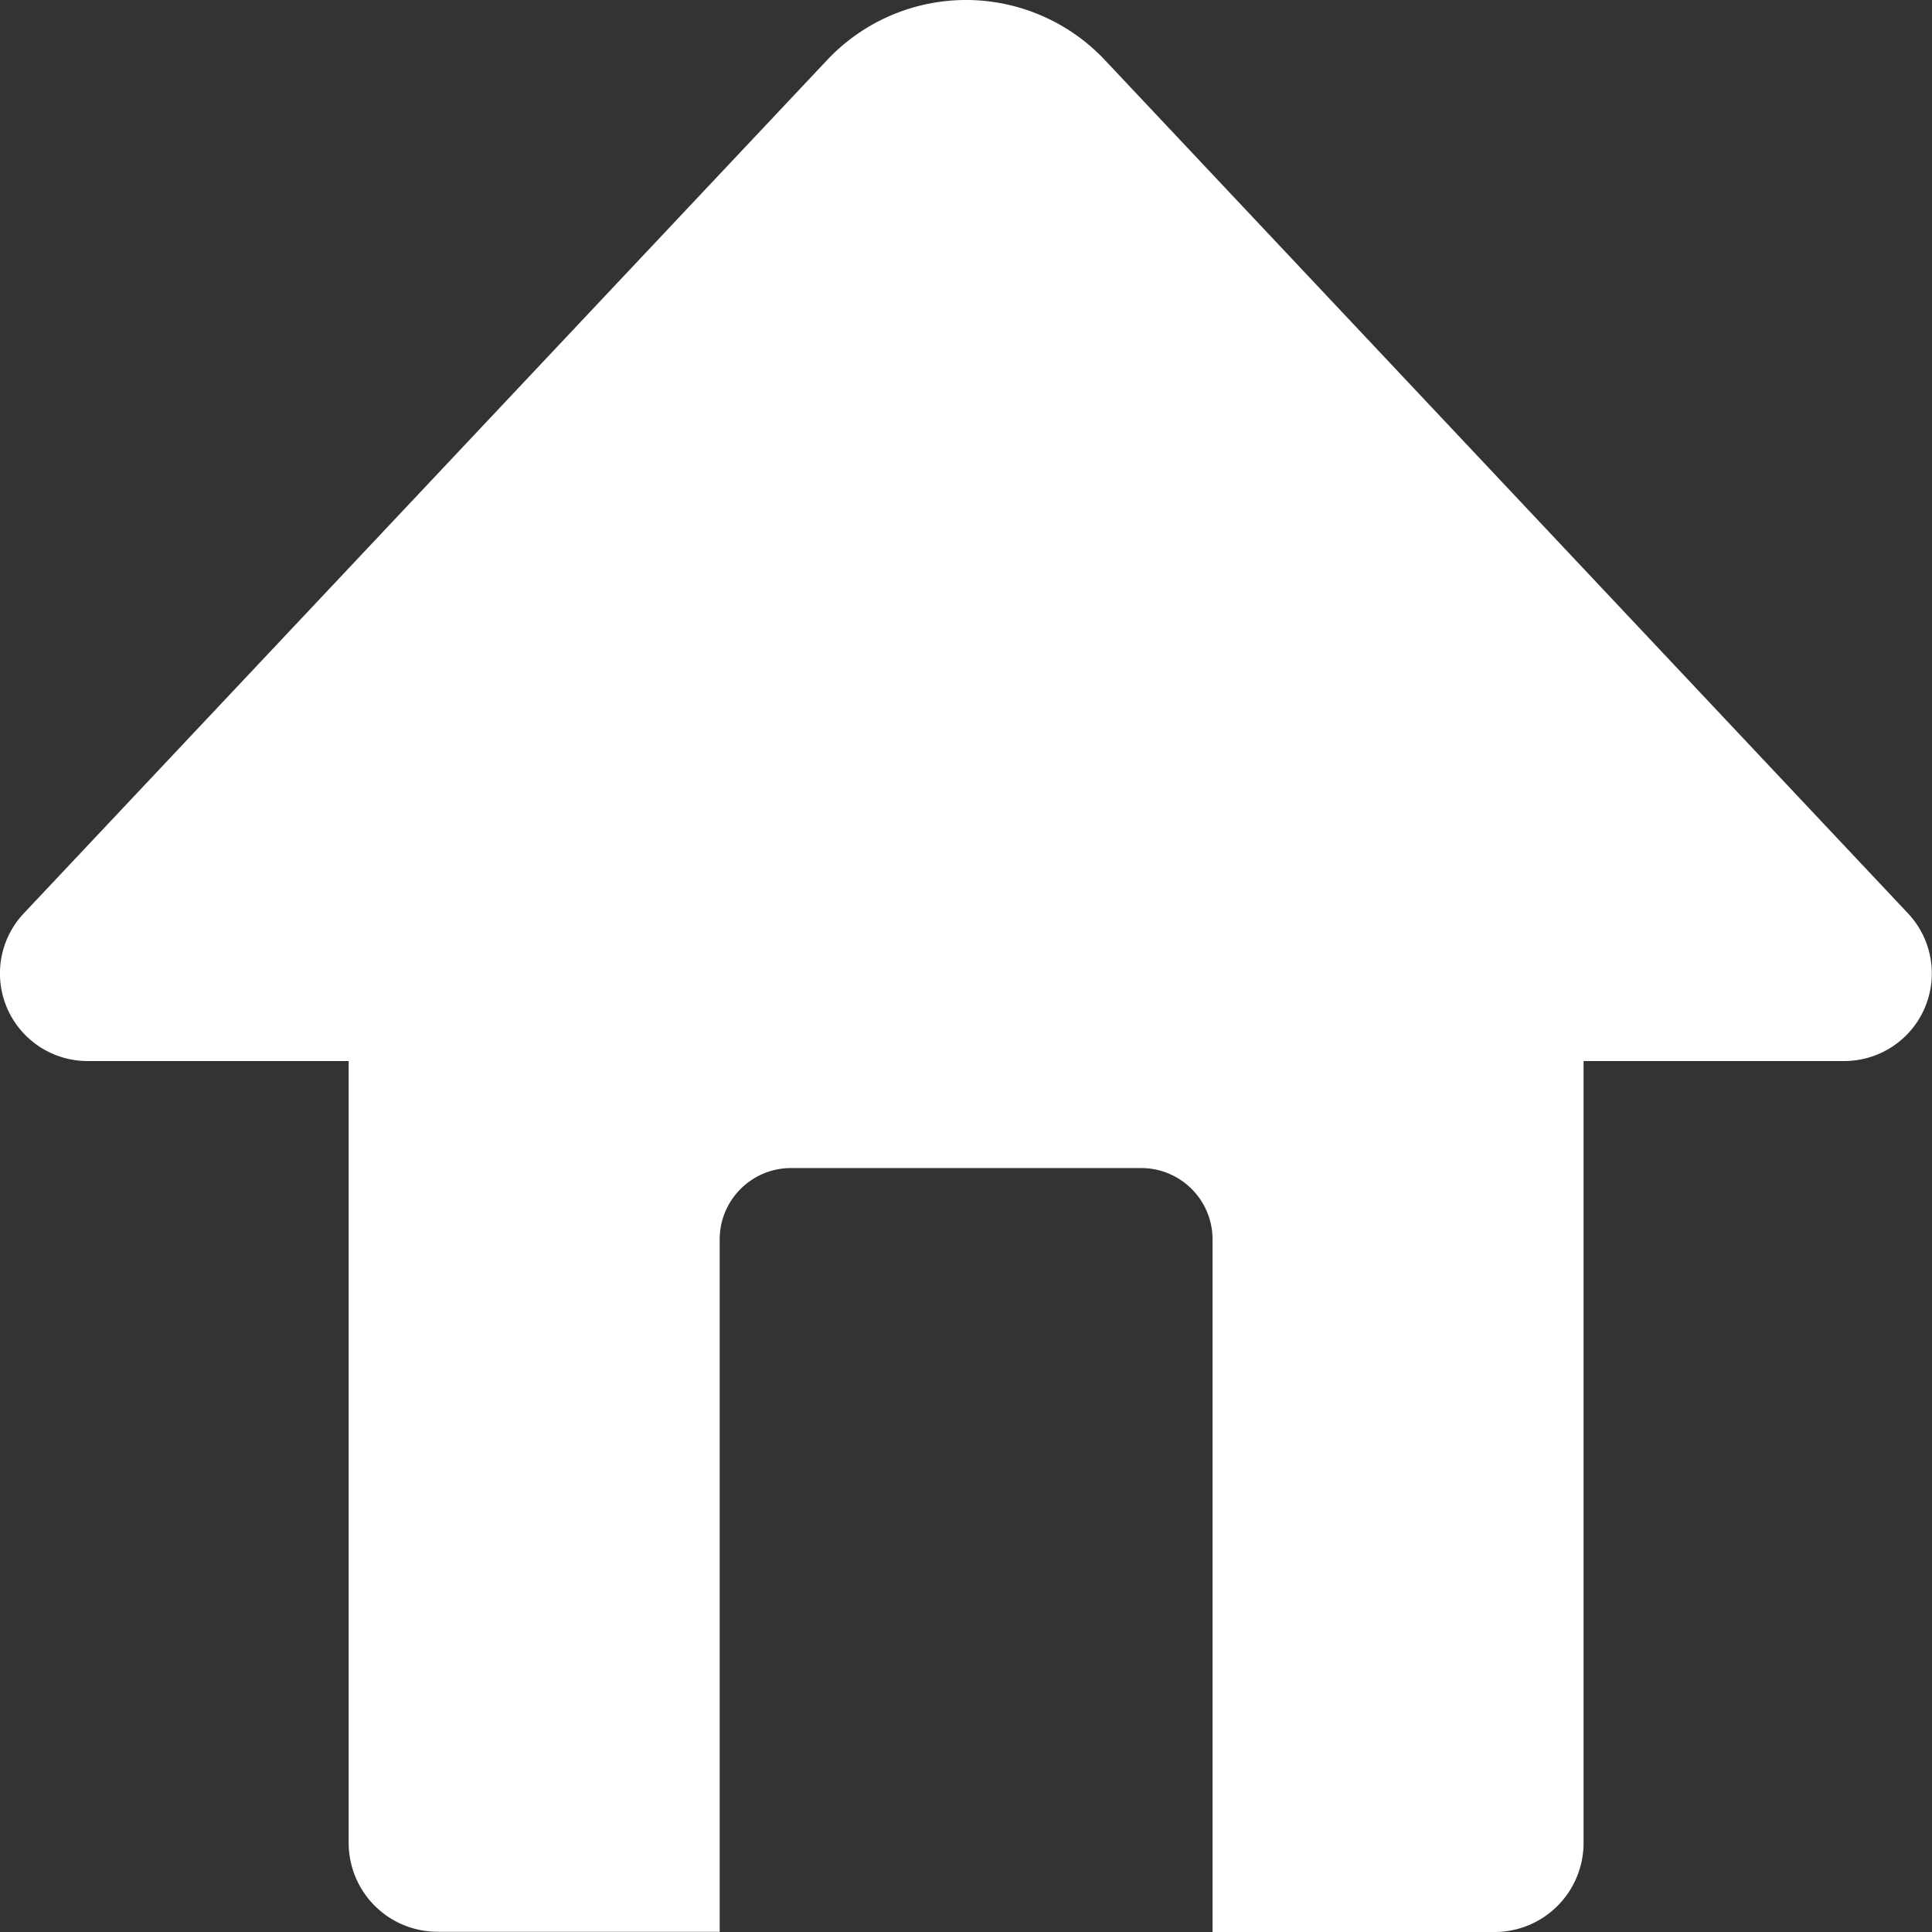
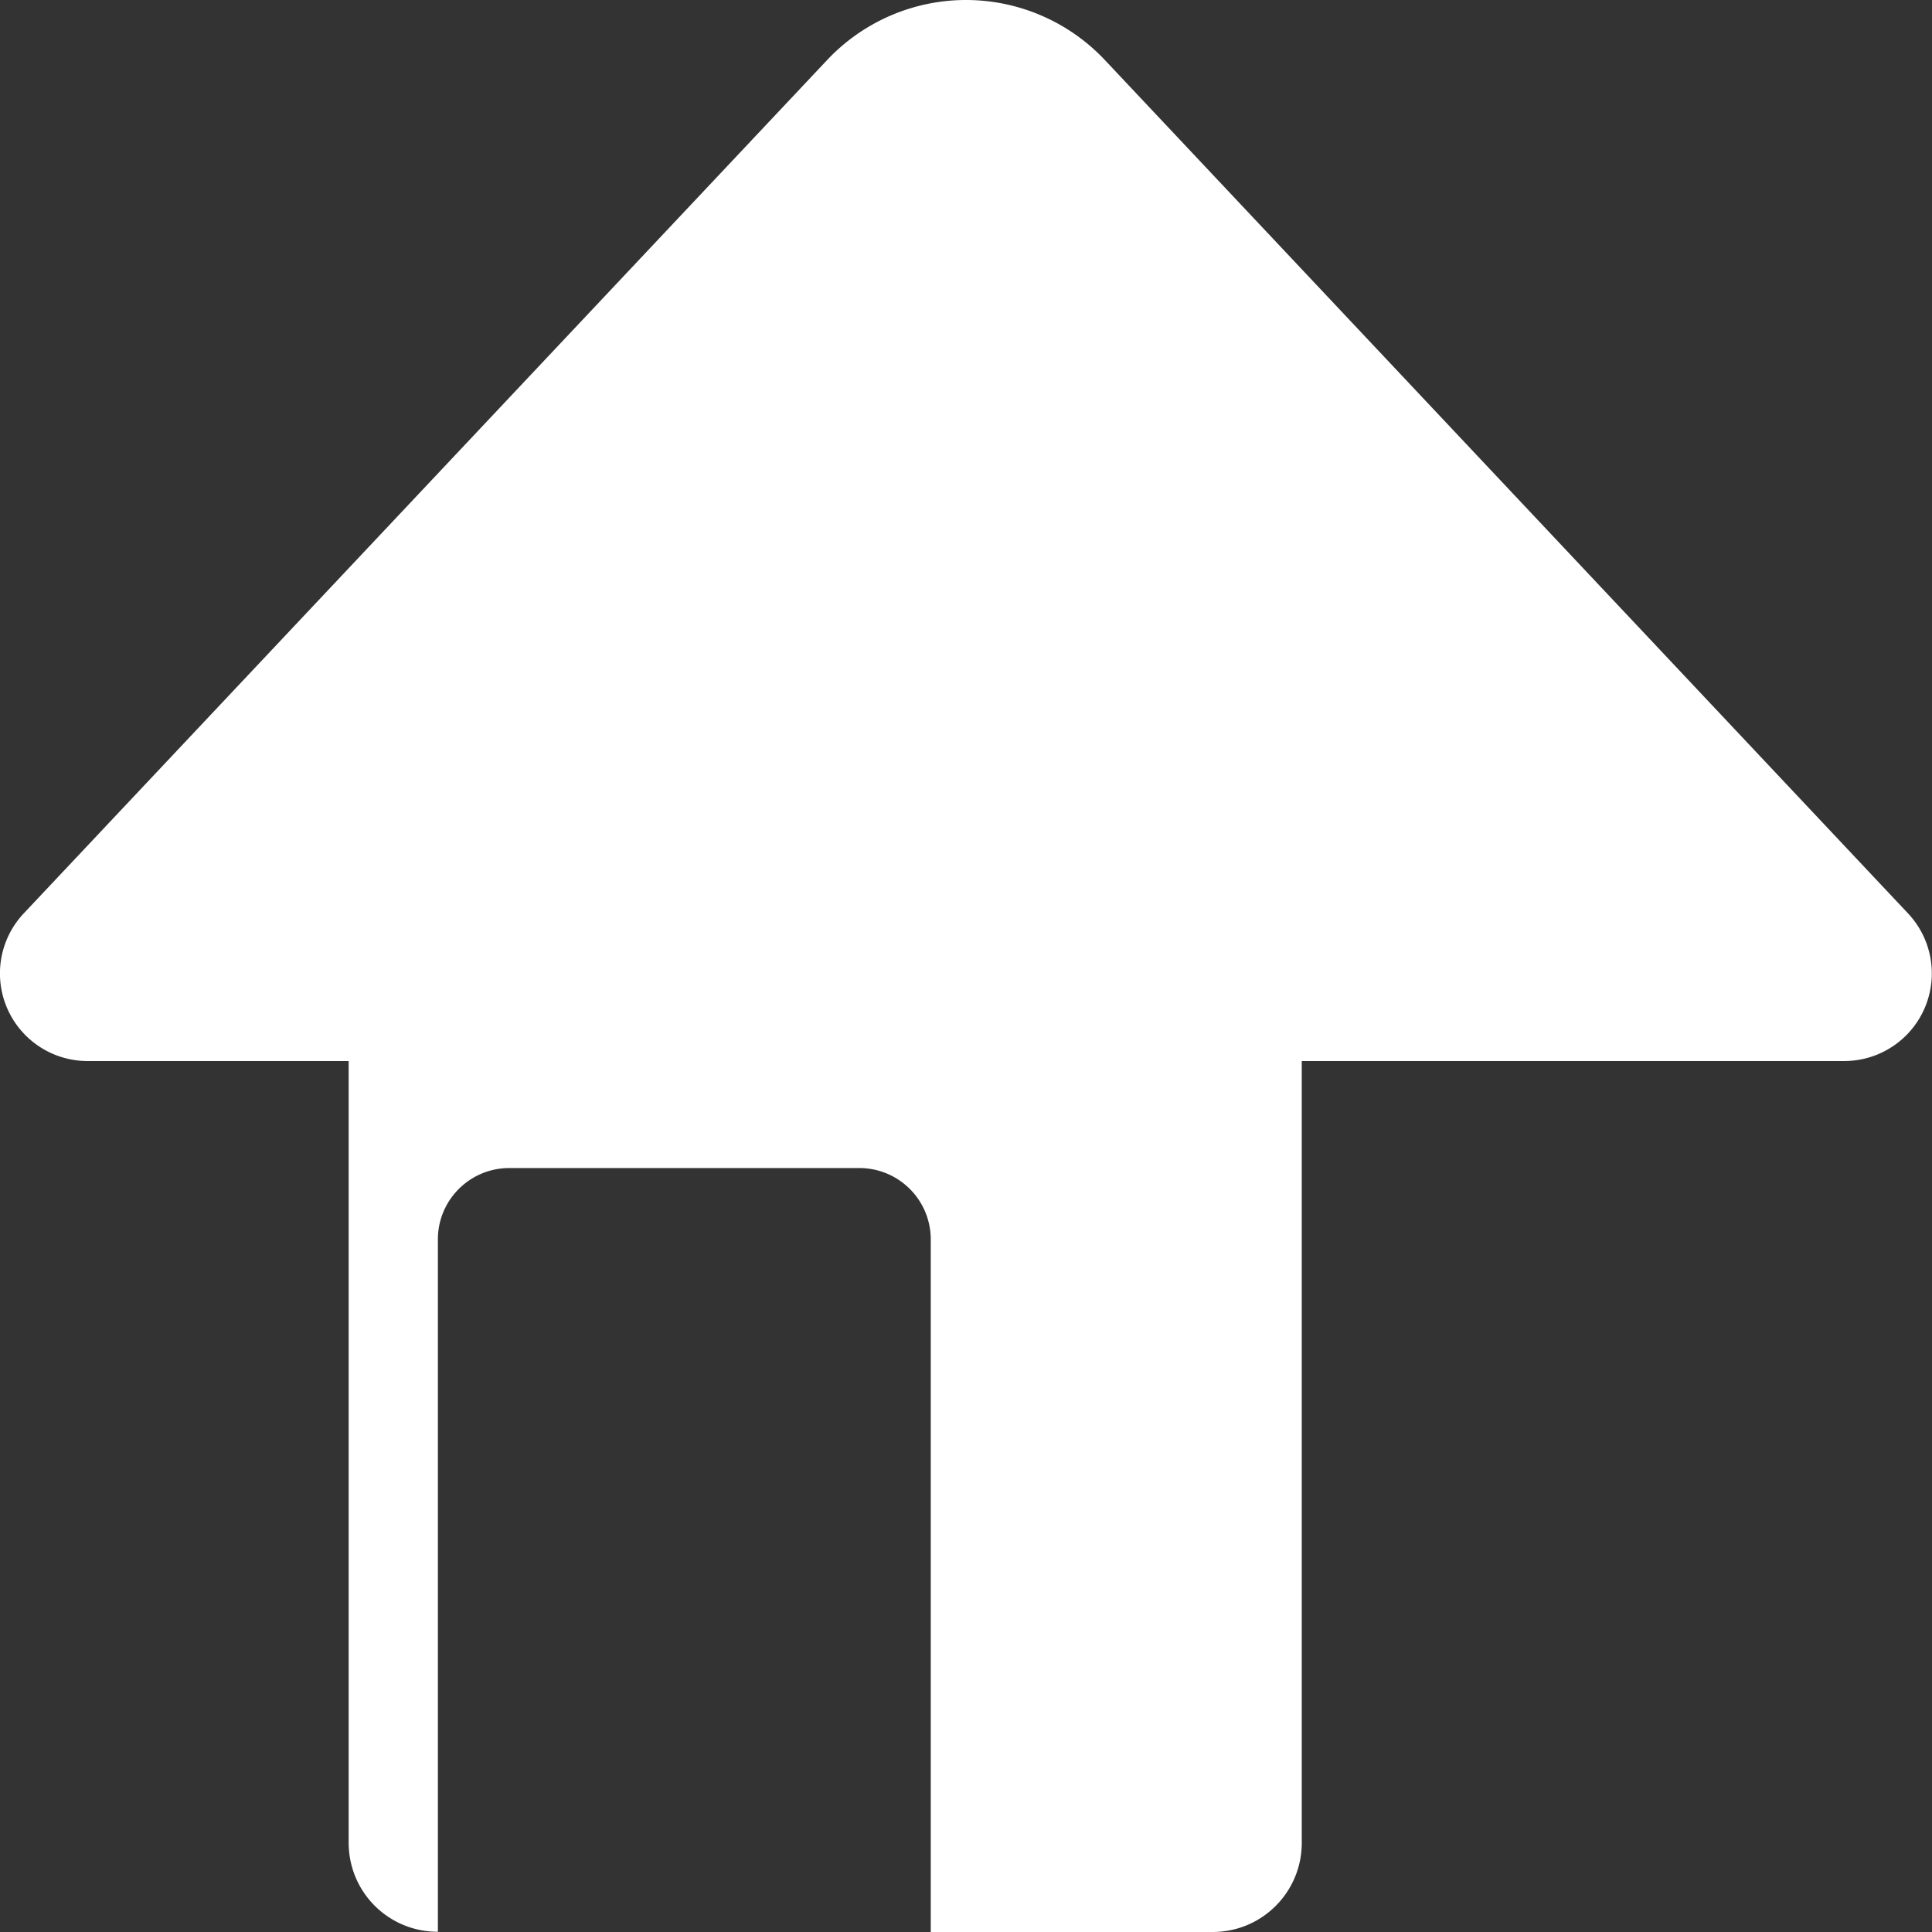
<svg xmlns="http://www.w3.org/2000/svg" xmlns:ns1="http://www.inkscape.org/namespaces/inkscape" xmlns:ns2="http://sodipodi.sourceforge.net/DTD/sodipodi-0.dtd" width="32" height="32" viewBox="0 0 8.467 8.467" version="1.1" id="svg1" ns1:version="1.4 (8c677b6136, 2025-02-03)" ns2:docname="icon_home.svg">
  <rect x="0" y="0" width="8.467" height="8.467" fill="#333333" stroke="none" />
  <ns2:namedview id="namedview1" pagecolor="#ffffff" bordercolor="#000000" borderopacity="0.25" ns1:showpageshadow="2" ns1:pageopacity="0.0" ns1:pagecheckerboard="0" ns1:deskcolor="#d1d1d1" ns1:document-units="mm" ns1:zoom="8.3150519" ns1:cx="-8.8393916" ns1:cy="14.732319" ns1:window-width="2560" ns1:window-height="1403" ns1:window-x="0" ns1:window-y="0" ns1:window-maximized="1" ns1:current-layer="layer1" />
  <defs id="defs1" />
  <g ns1:label="Layer 1" ns1:groupmode="layer" id="layer1">
-     <path id="rect6" style="fill:#ffffff;stroke-width:1;stroke-linecap:round;stroke-linejoin:round;stroke-miterlimit:10;paint-order:fill markers stroke" d="M 4.233,0 A 0.836,0.836 0 0 0 3.625,0.263 L 0.104,4.003 a 0.384,0.384 0 0 0 0.28,0.647 H 1.528 v 3.425 c 0,0.217 0.174,0.391 0.391,0.391 h 1.235 V 5.432 c 0,-0.173 0.14,-0.313 0.313,-0.313 h 1.534 c 0.173,0 0.313,0.14 0.313,0.313 v 3.035 h 1.235 c 0.217,0 0.391,-0.175 0.391,-0.391 V 4.65 H 8.083 A 0.384,0.384 0 0 0 8.362,4.003 L 4.842,0.263 A 0.836,0.836 0 0 0 4.233,0 Z" />
+     <path id="rect6" style="fill:#ffffff;stroke-width:1;stroke-linecap:round;stroke-linejoin:round;stroke-miterlimit:10;paint-order:fill markers stroke" d="M 4.233,0 A 0.836,0.836 0 0 0 3.625,0.263 L 0.104,4.003 a 0.384,0.384 0 0 0 0.28,0.647 H 1.528 v 3.425 c 0,0.217 0.174,0.391 0.391,0.391 V 5.432 c 0,-0.173 0.14,-0.313 0.313,-0.313 h 1.534 c 0.173,0 0.313,0.14 0.313,0.313 v 3.035 h 1.235 c 0.217,0 0.391,-0.175 0.391,-0.391 V 4.65 H 8.083 A 0.384,0.384 0 0 0 8.362,4.003 L 4.842,0.263 A 0.836,0.836 0 0 0 4.233,0 Z" />
  </g>
</svg>